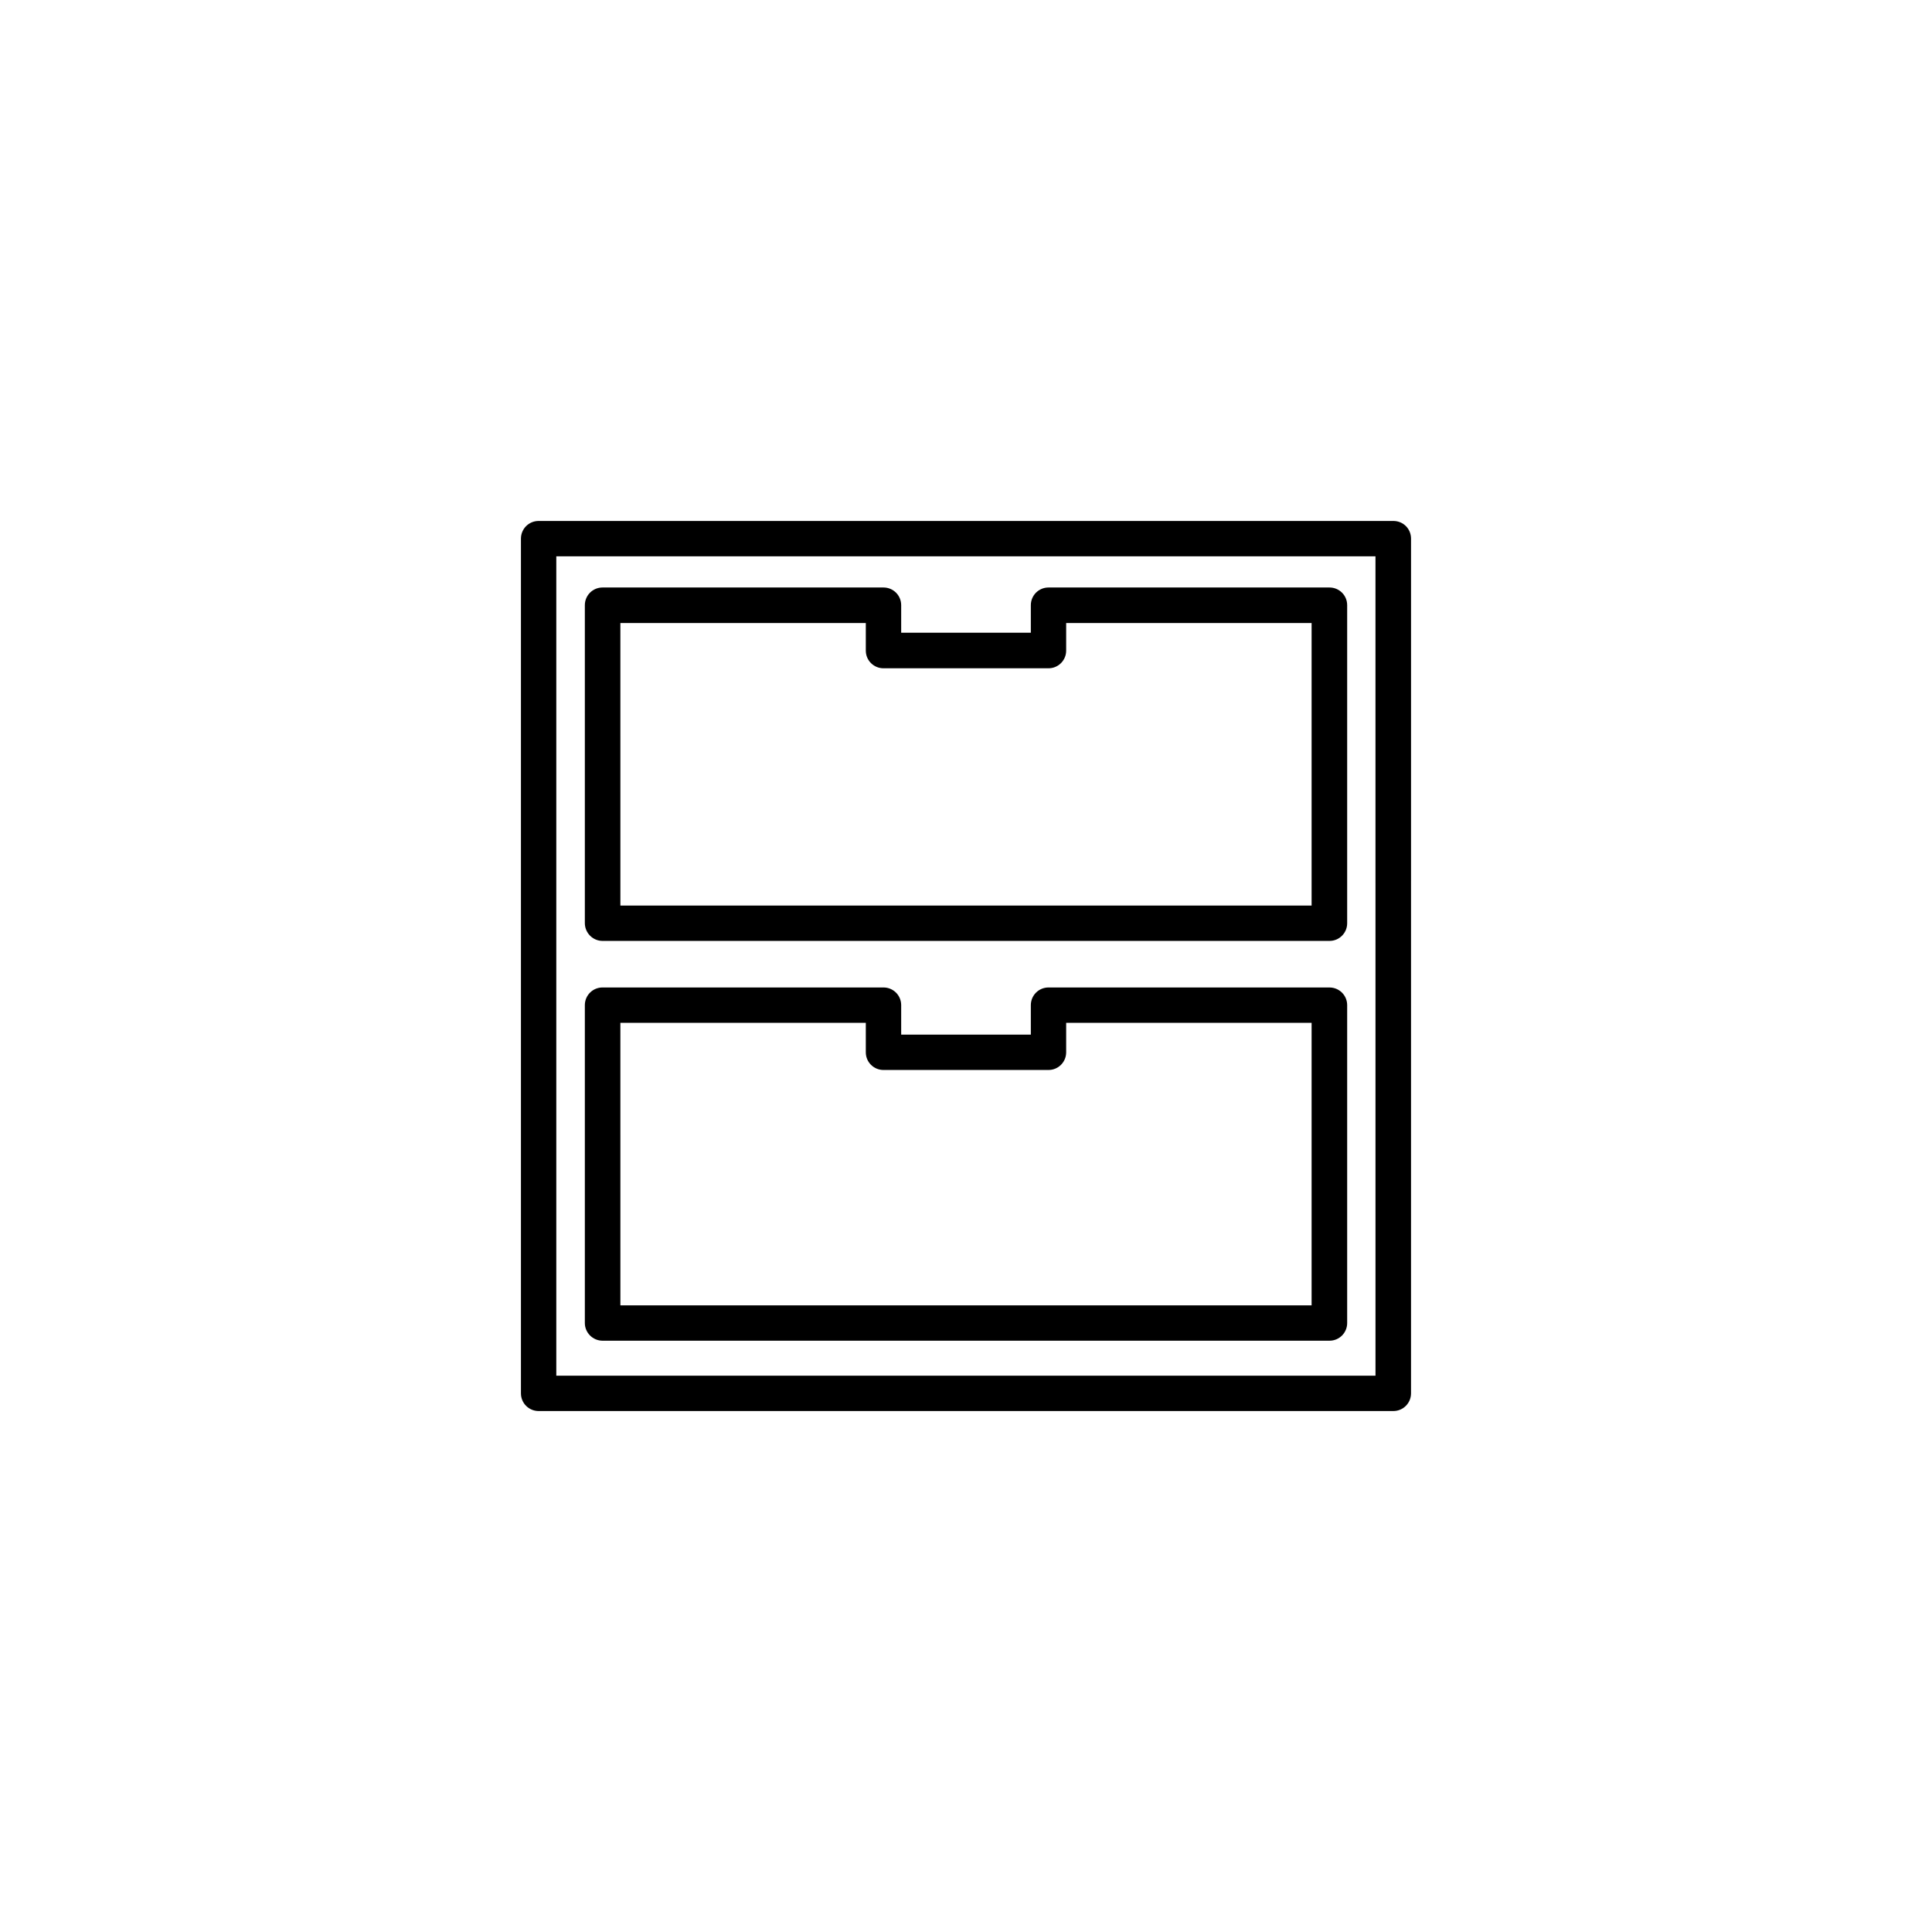
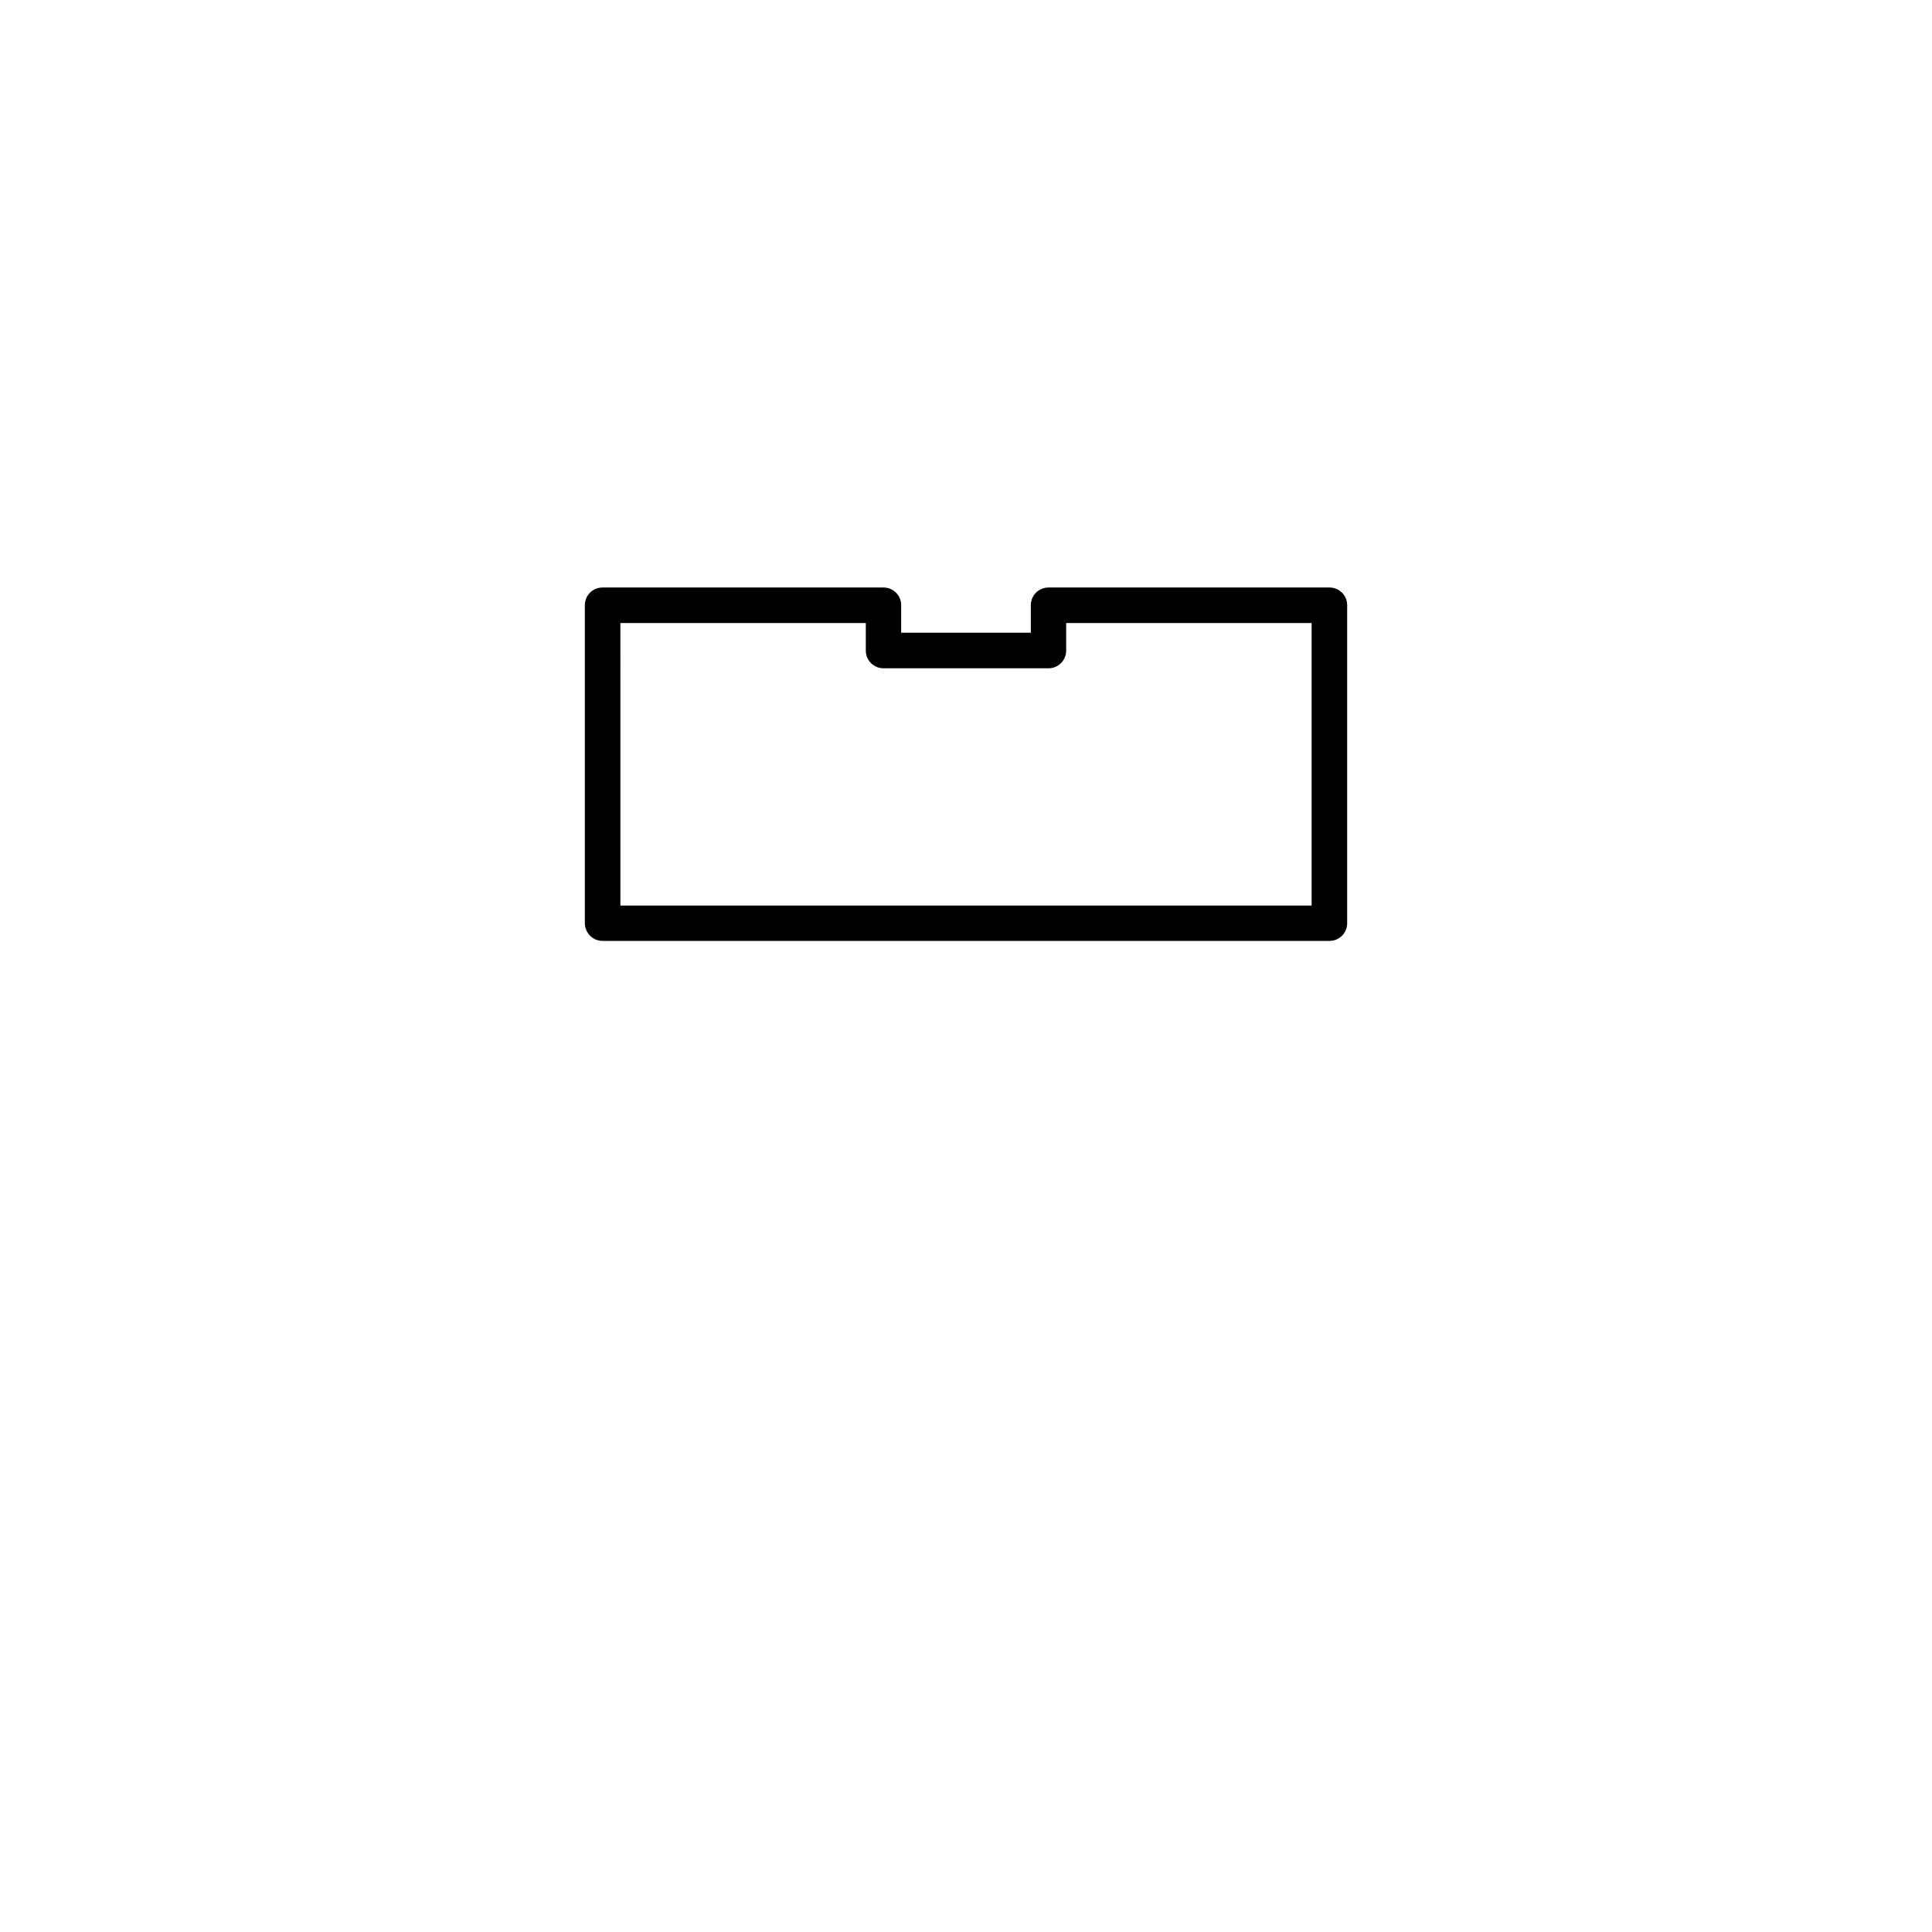
<svg xmlns="http://www.w3.org/2000/svg" fill="#000000" width="800px" height="800px" version="1.1" viewBox="144 144 512 512">
  <g>
-     <path d="m513.25 282.06h-226.51c-2.621 0-4.684 2.117-4.684 4.684v226.51c0 2.621 2.117 4.684 4.684 4.684h226.51c2.621 0 4.684-2.117 4.684-4.684l0.004-226.51c0-2.621-2.066-4.684-4.688-4.684zm-4.684 226.51h-217.14v-217.14h217.09l0.004 217.14z" />
    <path d="m303.67 393.35h192.66c2.621 0 4.684-2.117 4.684-4.684v-84.289c0-2.621-2.117-4.684-4.684-4.684h-74.465c-2.621 0-4.684 2.117-4.684 4.684v7.305h-34.359v-7.305c0-2.621-2.117-4.684-4.684-4.684h-74.465c-2.621 0-4.684 2.117-4.684 4.684v84.238c-0.004 2.617 2.113 4.734 4.684 4.734zm4.734-84.238h65.043v7.305c0 2.621 2.117 4.684 4.684 4.684h43.73c2.621 0 4.684-2.117 4.684-4.684v-7.305h65.043v74.867h-183.18z" />
-     <path d="m303.67 499.3h192.66c2.621 0 4.684-2.117 4.684-4.684v-84.238c0-2.621-2.117-4.684-4.684-4.684l-74.465-0.004c-2.621 0-4.684 2.117-4.684 4.684v7.809h-34.359v-7.809c0-2.621-2.117-4.684-4.684-4.684h-74.465c-2.621 0-4.684 2.117-4.684 4.684v84.238c-0.004 2.57 2.113 4.688 4.684 4.688zm4.734-84.238h65.043v7.809c0 2.621 2.117 4.684 4.684 4.684h43.73c2.621 0 4.684-2.117 4.684-4.684v-7.809h65.043v74.867h-183.18z" />
  </g>
</svg>